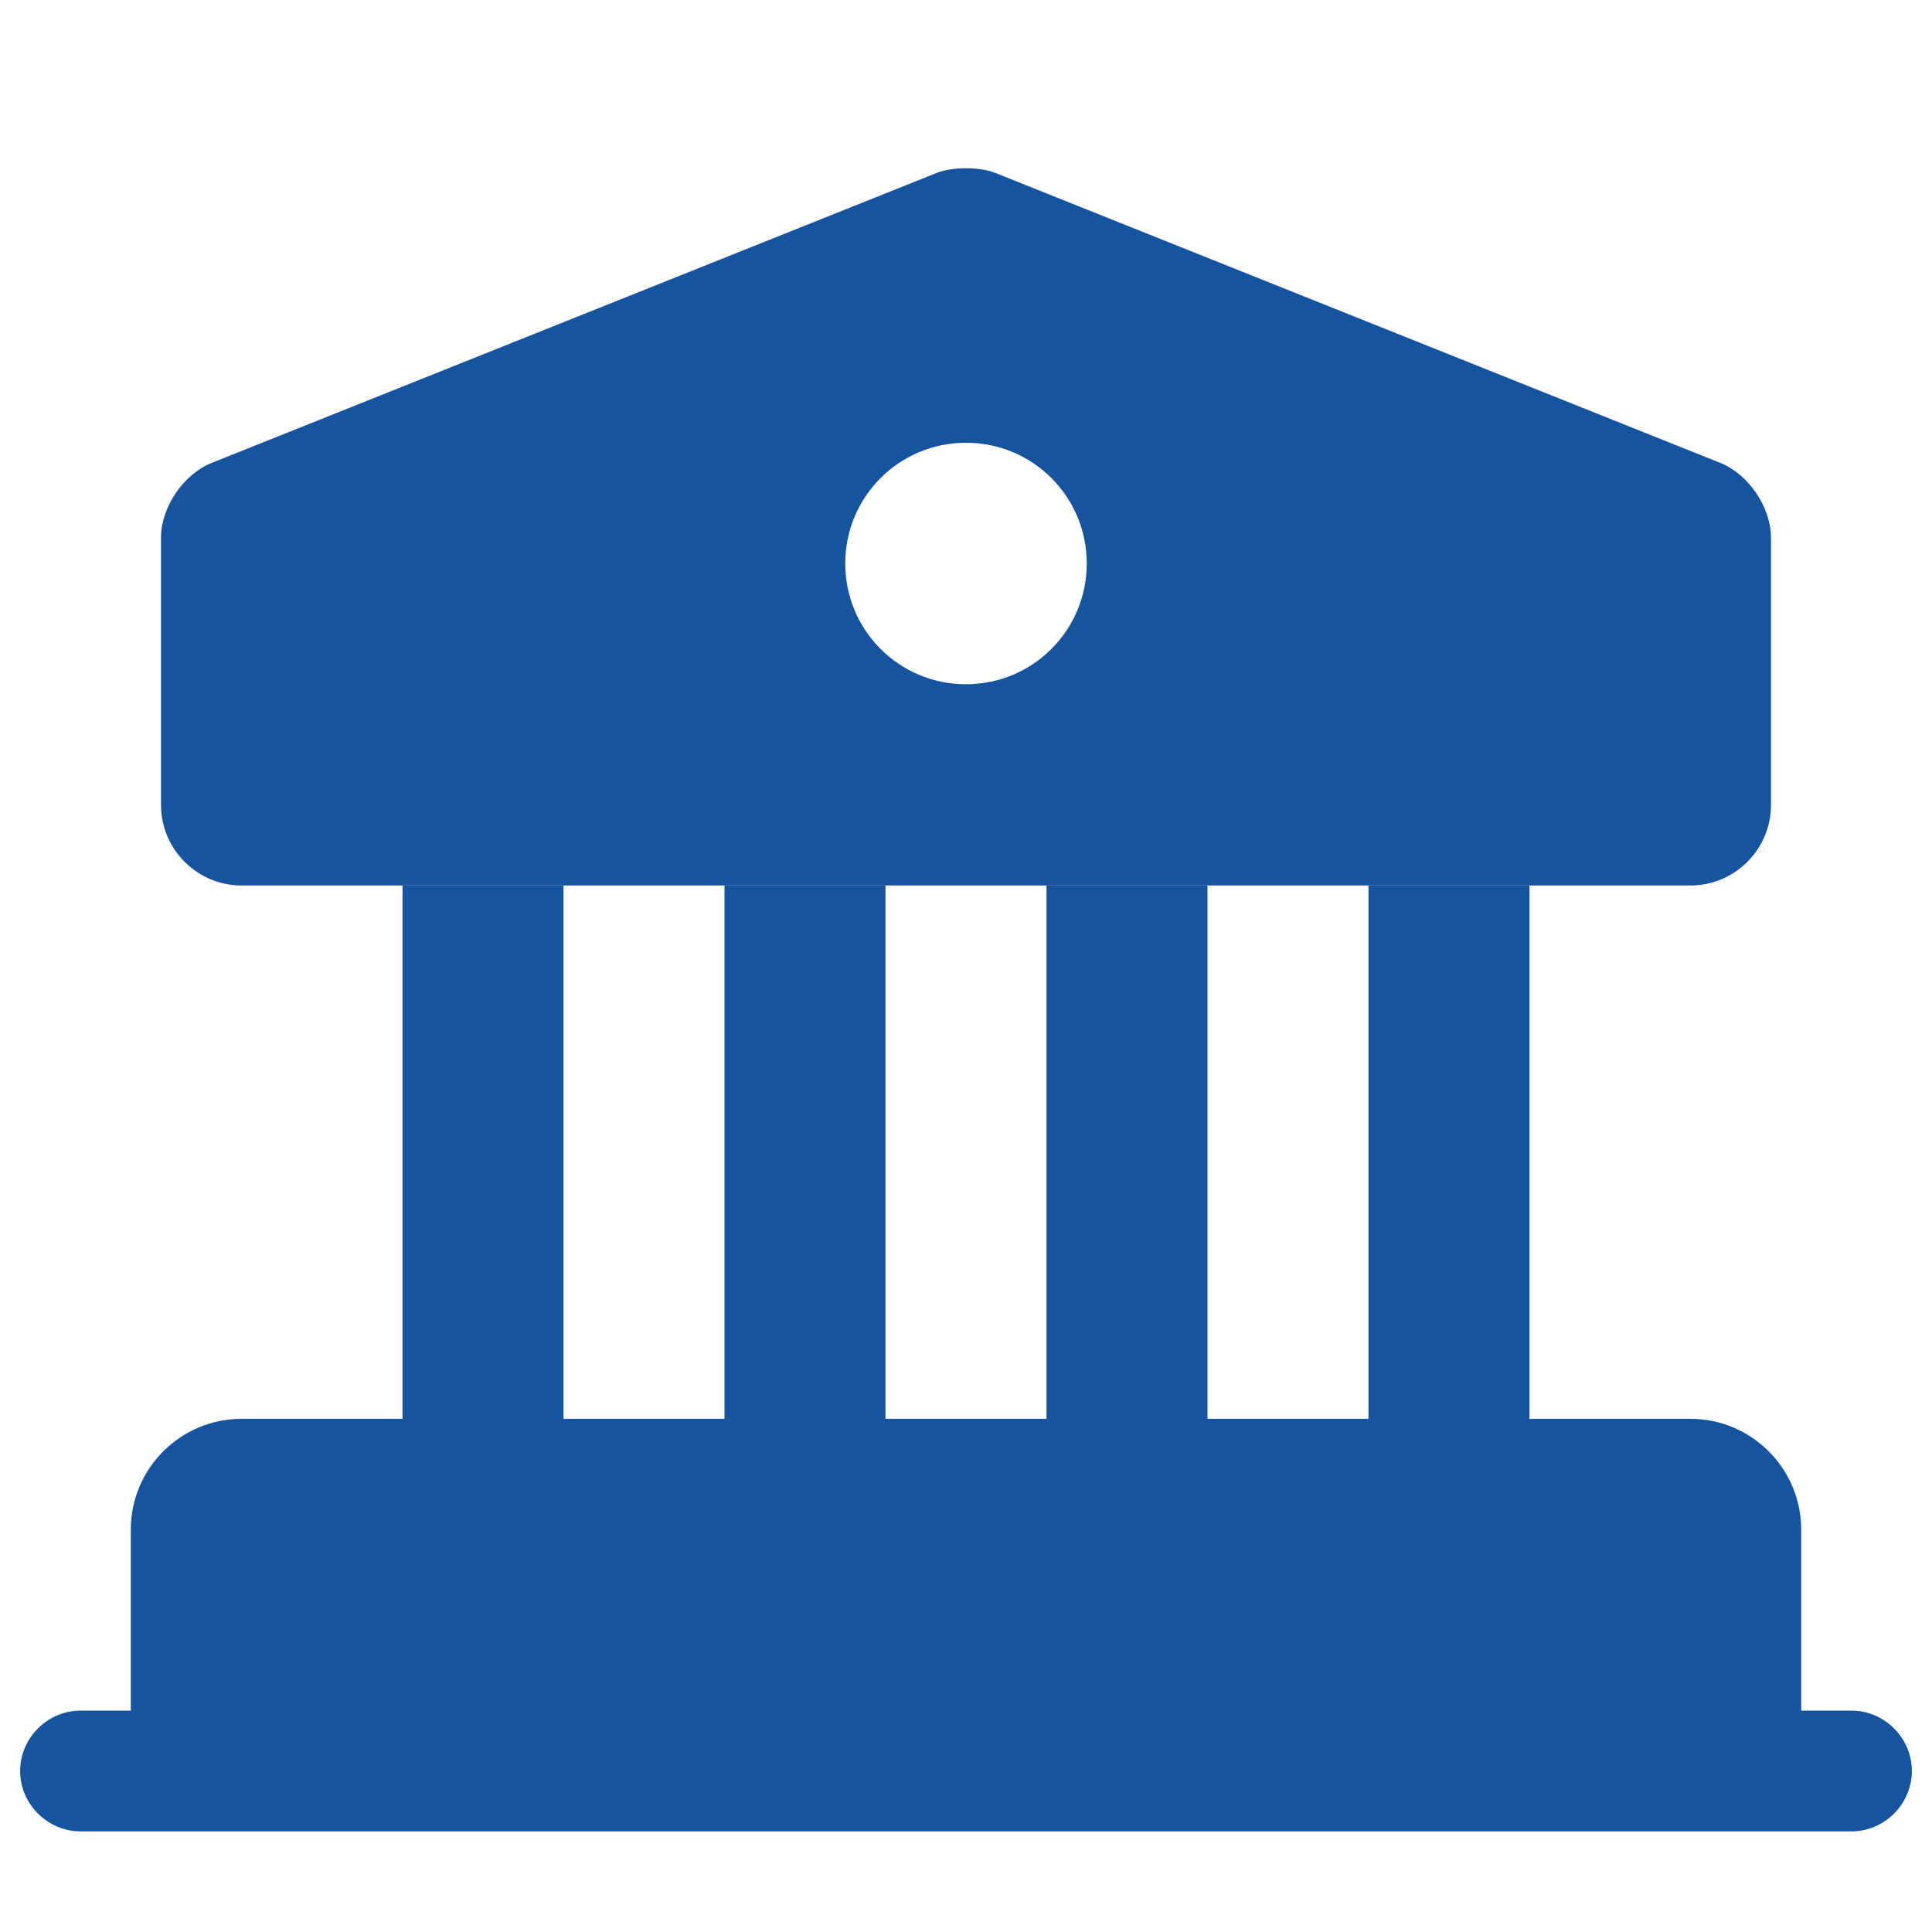
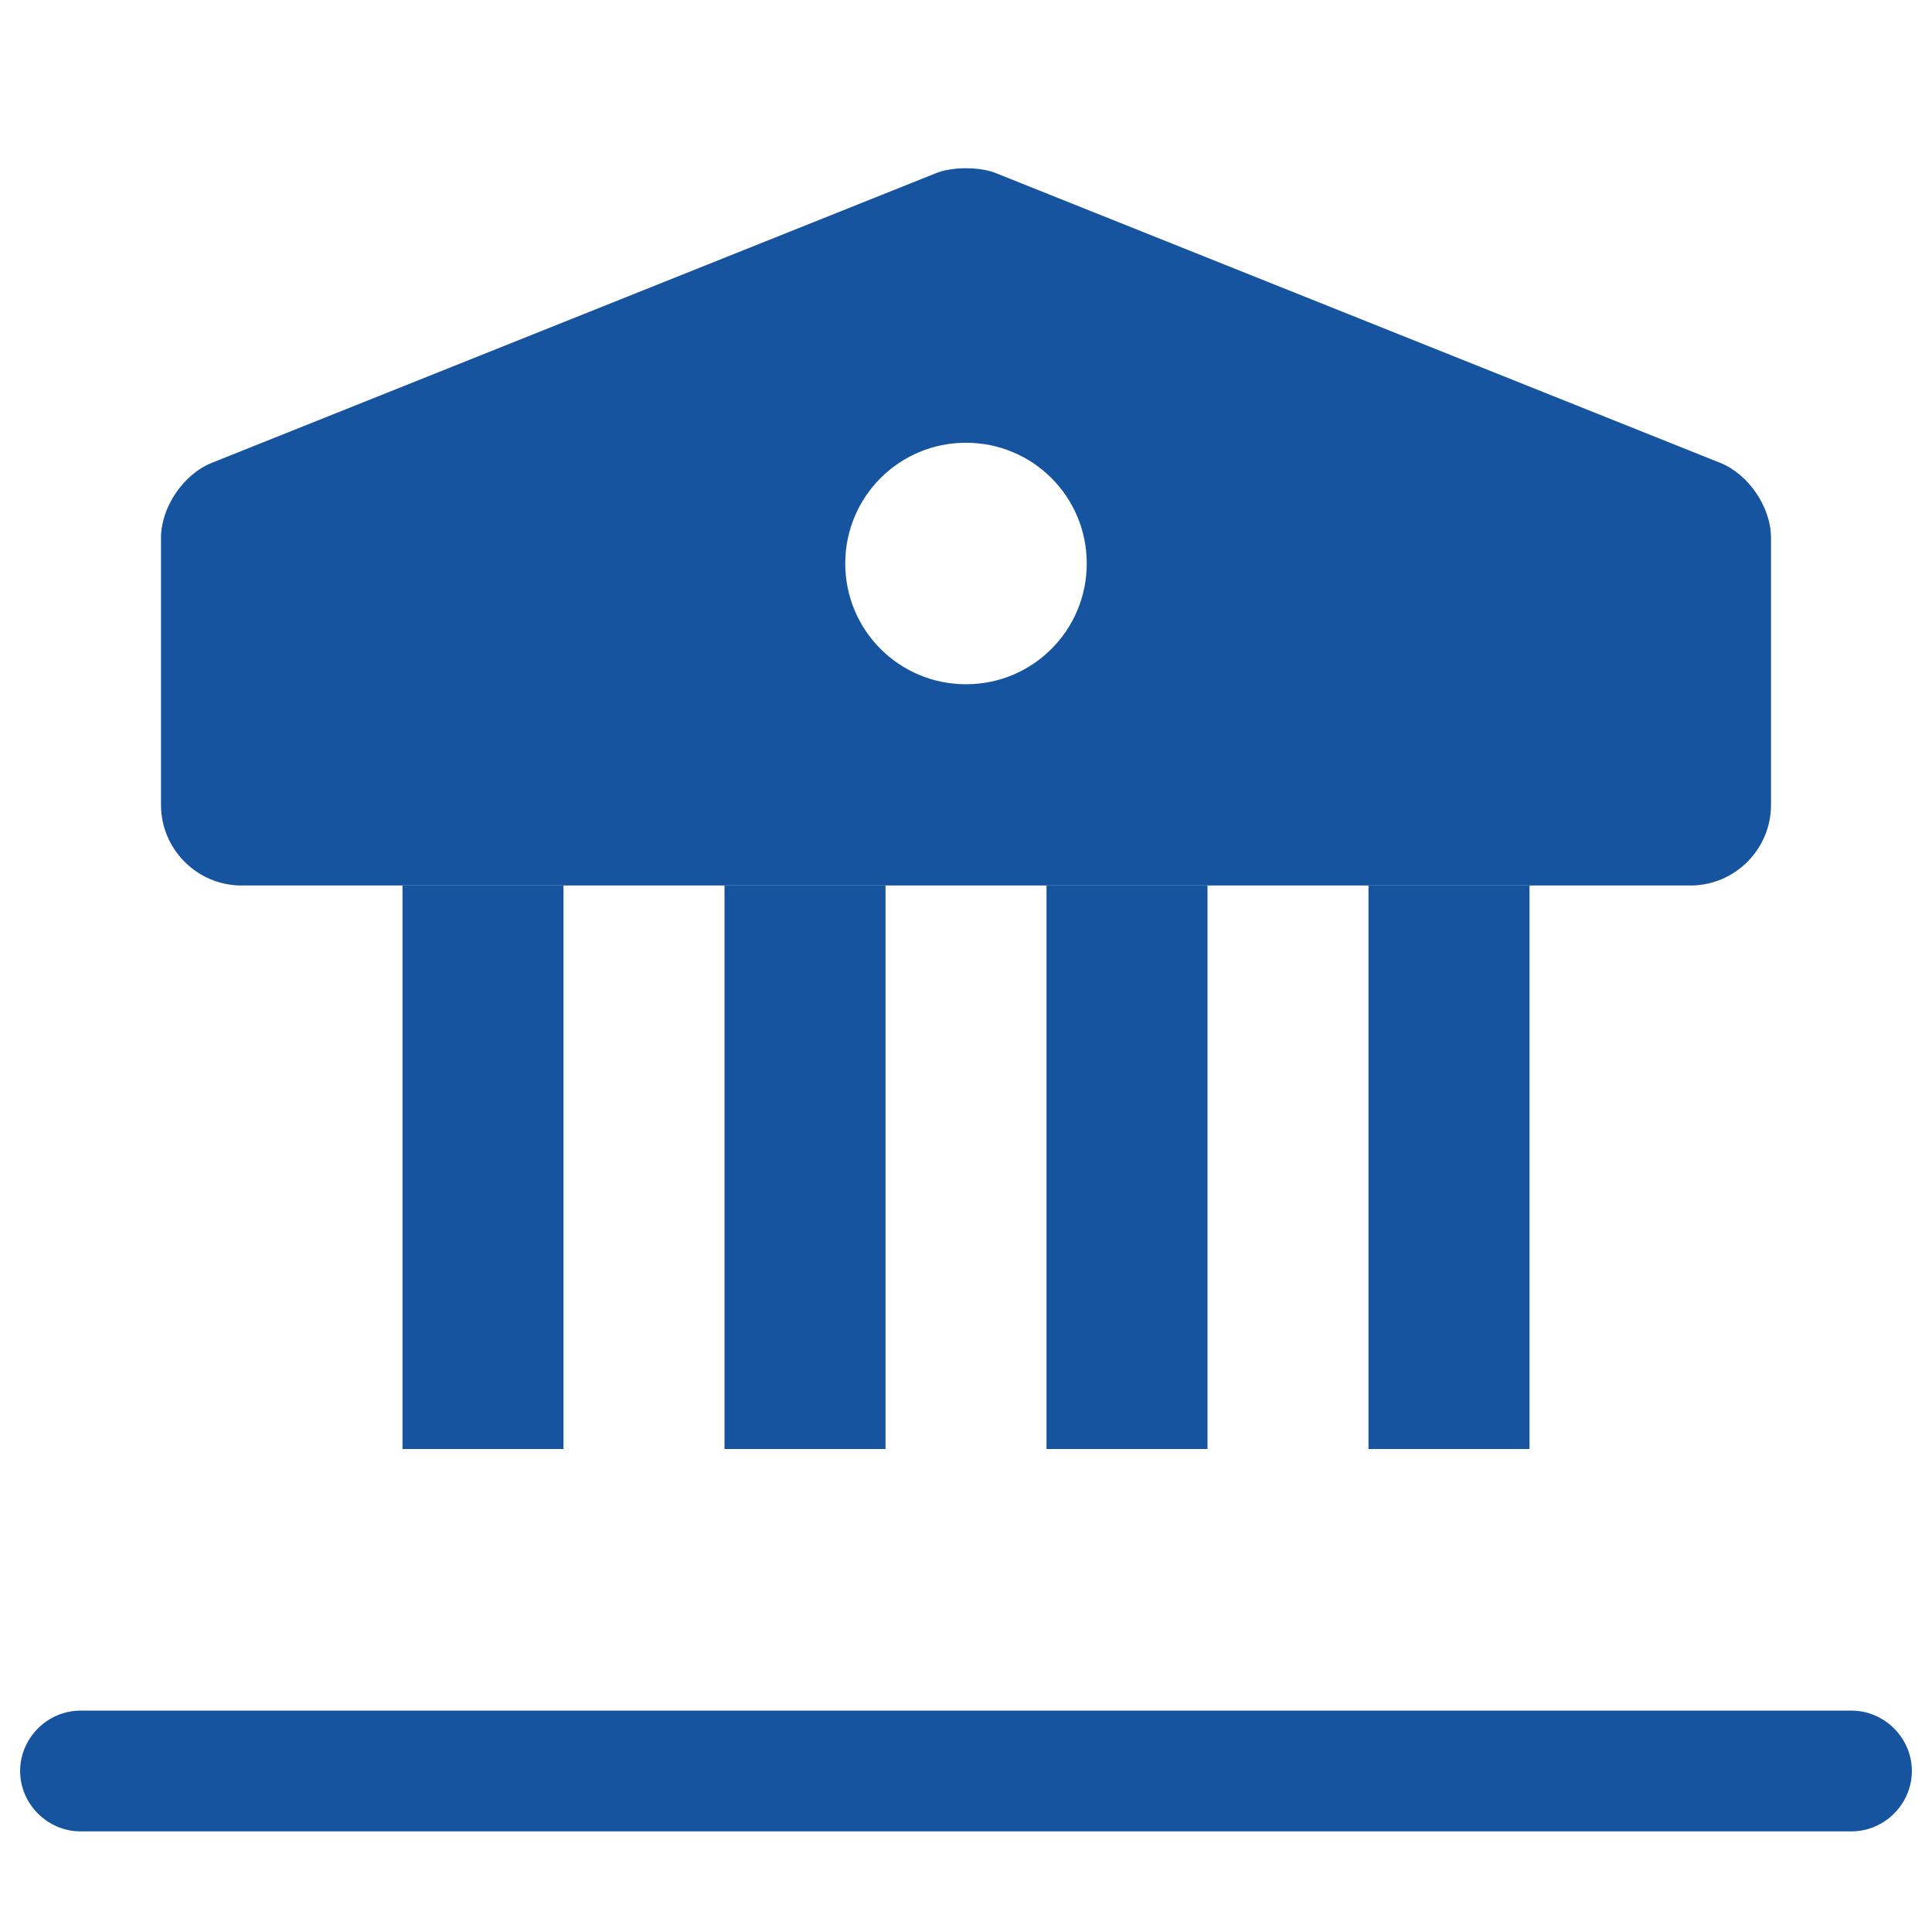
<svg xmlns="http://www.w3.org/2000/svg" width="48" height="48" viewBox="0 0 48 48" fill="none">
-   <path d="M44 38V44H4V38C4 36.9 4.9 36 6 36H42C43.1 36 44 36.9 44 38Z" fill="#1654A0" stroke="#1654A0" stroke-width="1.5" stroke-miterlimit="10" stroke-linecap="round" stroke-linejoin="round" />
  <path d="M14 22H10V36H14V22Z" fill="#1654A0" />
  <path d="M22 22H18V36H22V22Z" fill="#1654A0" />
  <path d="M30 22H26V36H30V22Z" fill="#1654A0" />
  <path d="M38 22H34V36H38V22Z" fill="#1654A0" />
  <path d="M46 45.5H2C1.18 45.5 0.5 44.82 0.5 44C0.5 43.18 1.18 42.5 2 42.5H46C46.82 42.5 47.5 43.18 47.5 44C47.5 44.82 46.82 45.5 46 45.5Z" fill="#1654A0" />
  <path d="M42.74 11.5L24.74 4.3C24.34 4.14 23.66 4.14 23.26 4.3L5.26 11.5C4.56 11.78 4 12.6 4 13.36V20C4 21.1 4.9 22 6 22H42C43.1 22 44 21.1 44 20V13.36C44 12.6 43.44 11.78 42.74 11.5ZM24 17C22.34 17 21 15.66 21 14C21 12.34 22.34 11 24 11C25.66 11 27 12.34 27 14C27 15.66 25.66 17 24 17Z" fill="#1654A0" />
</svg>